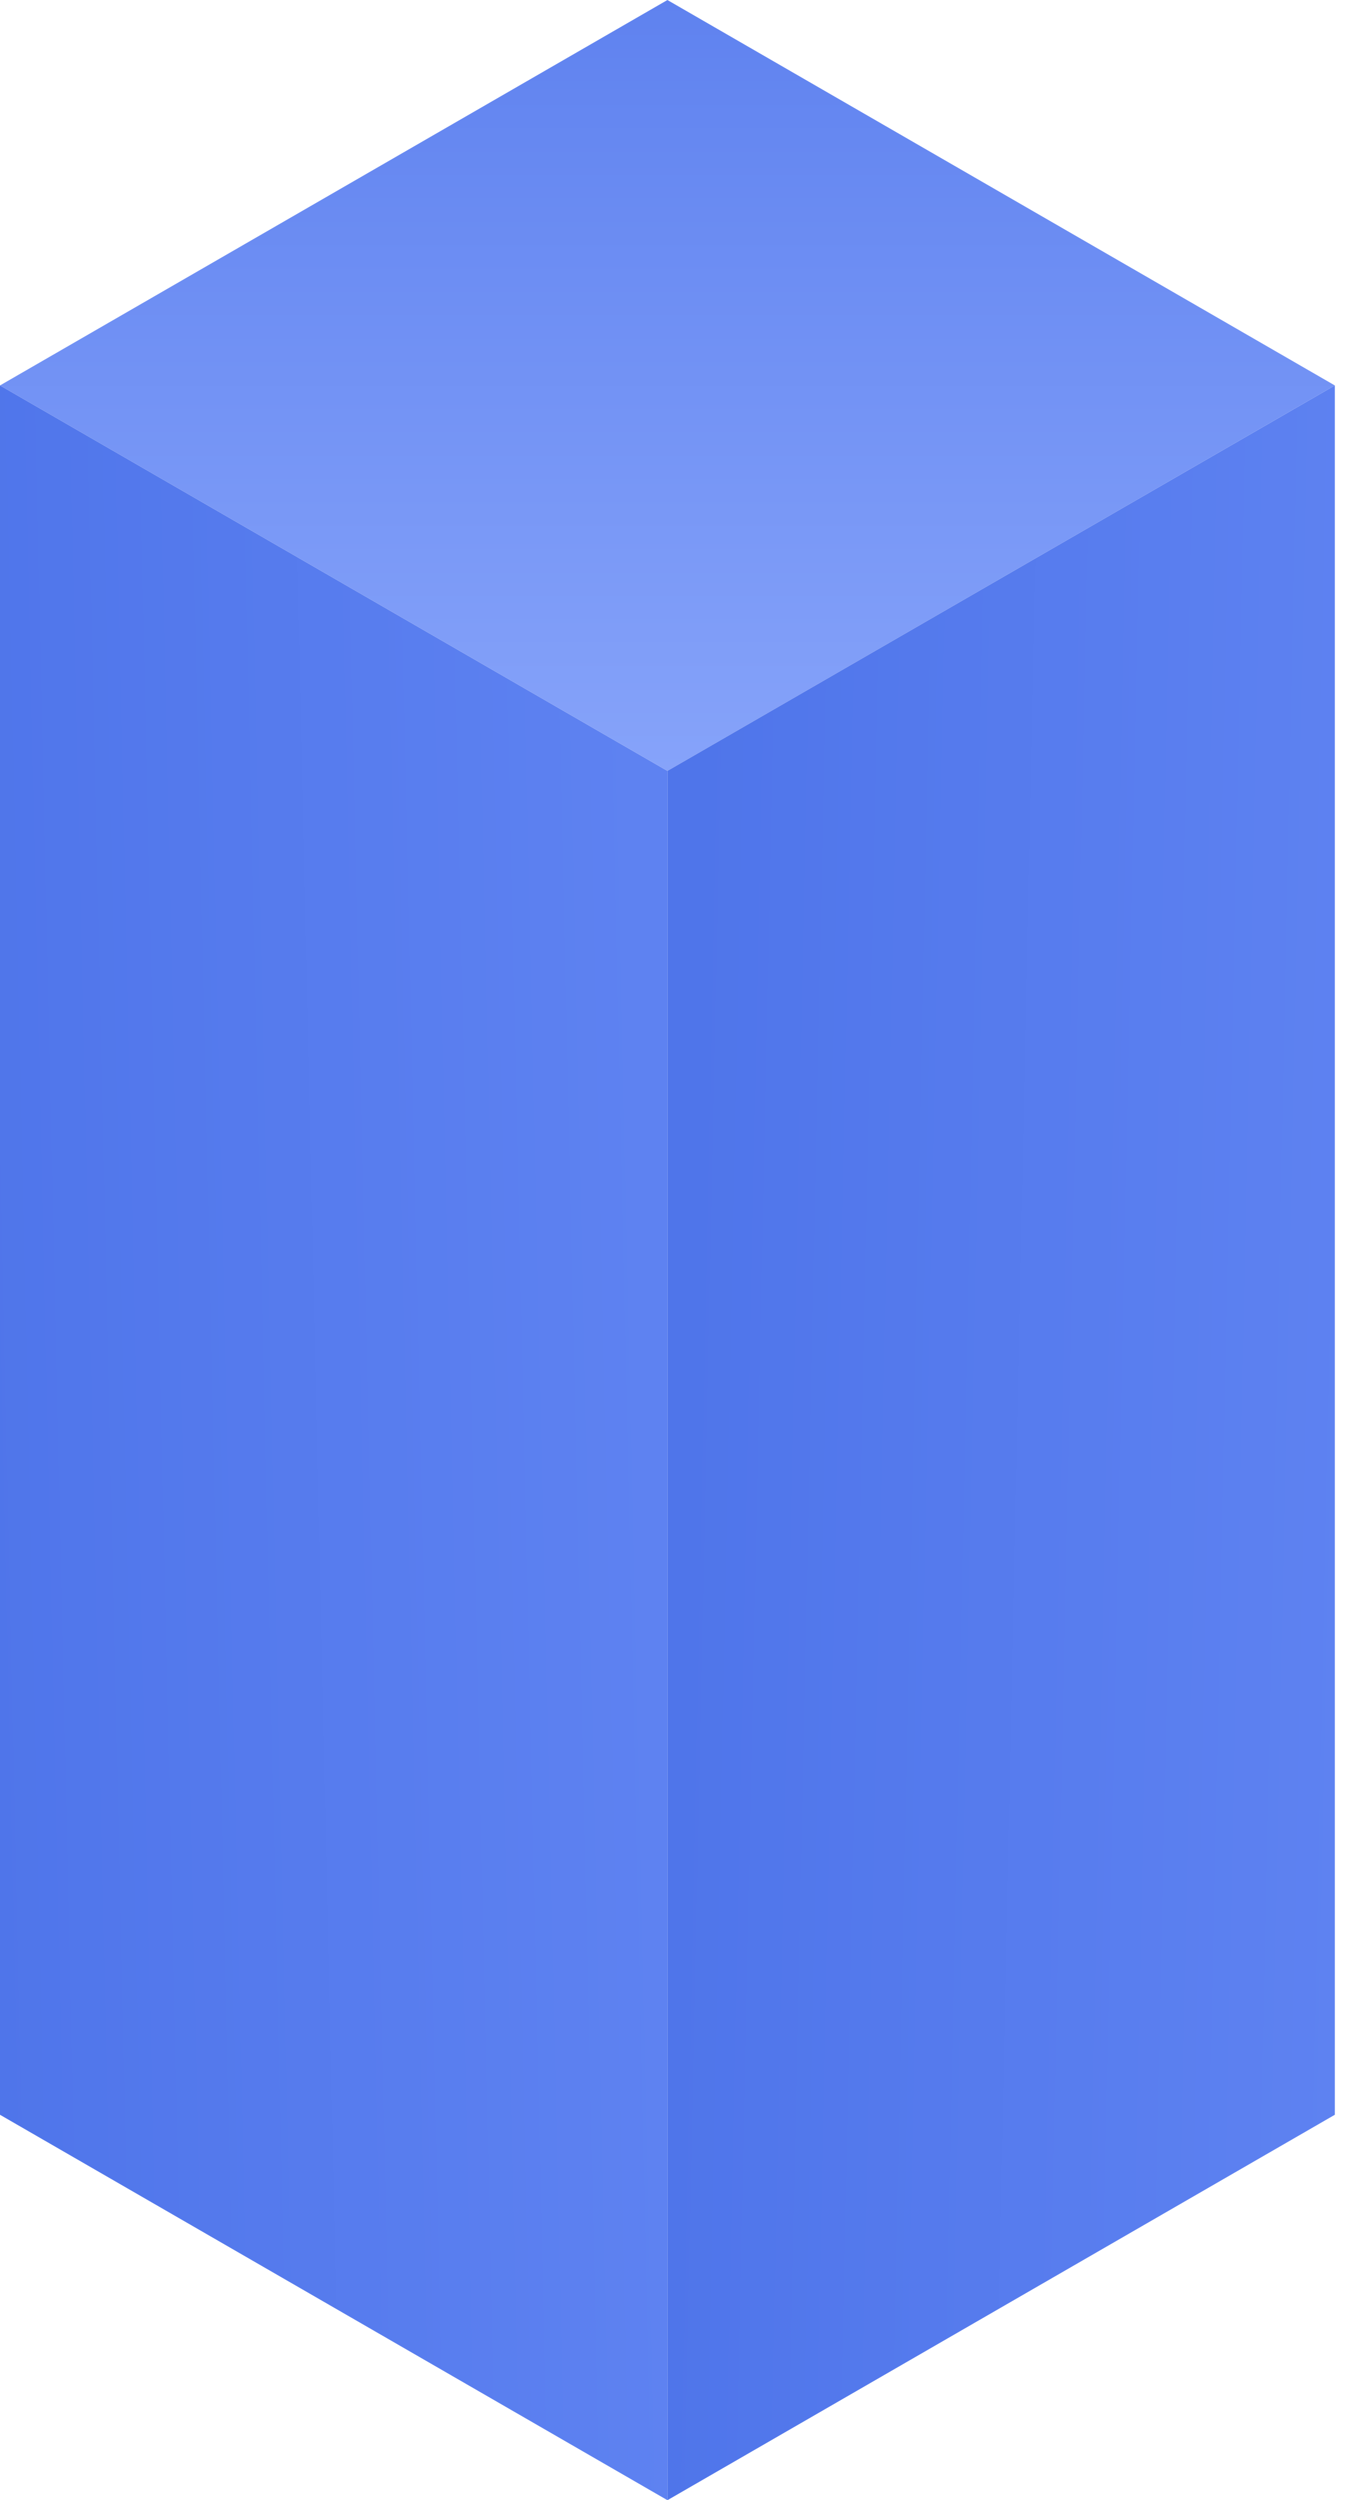
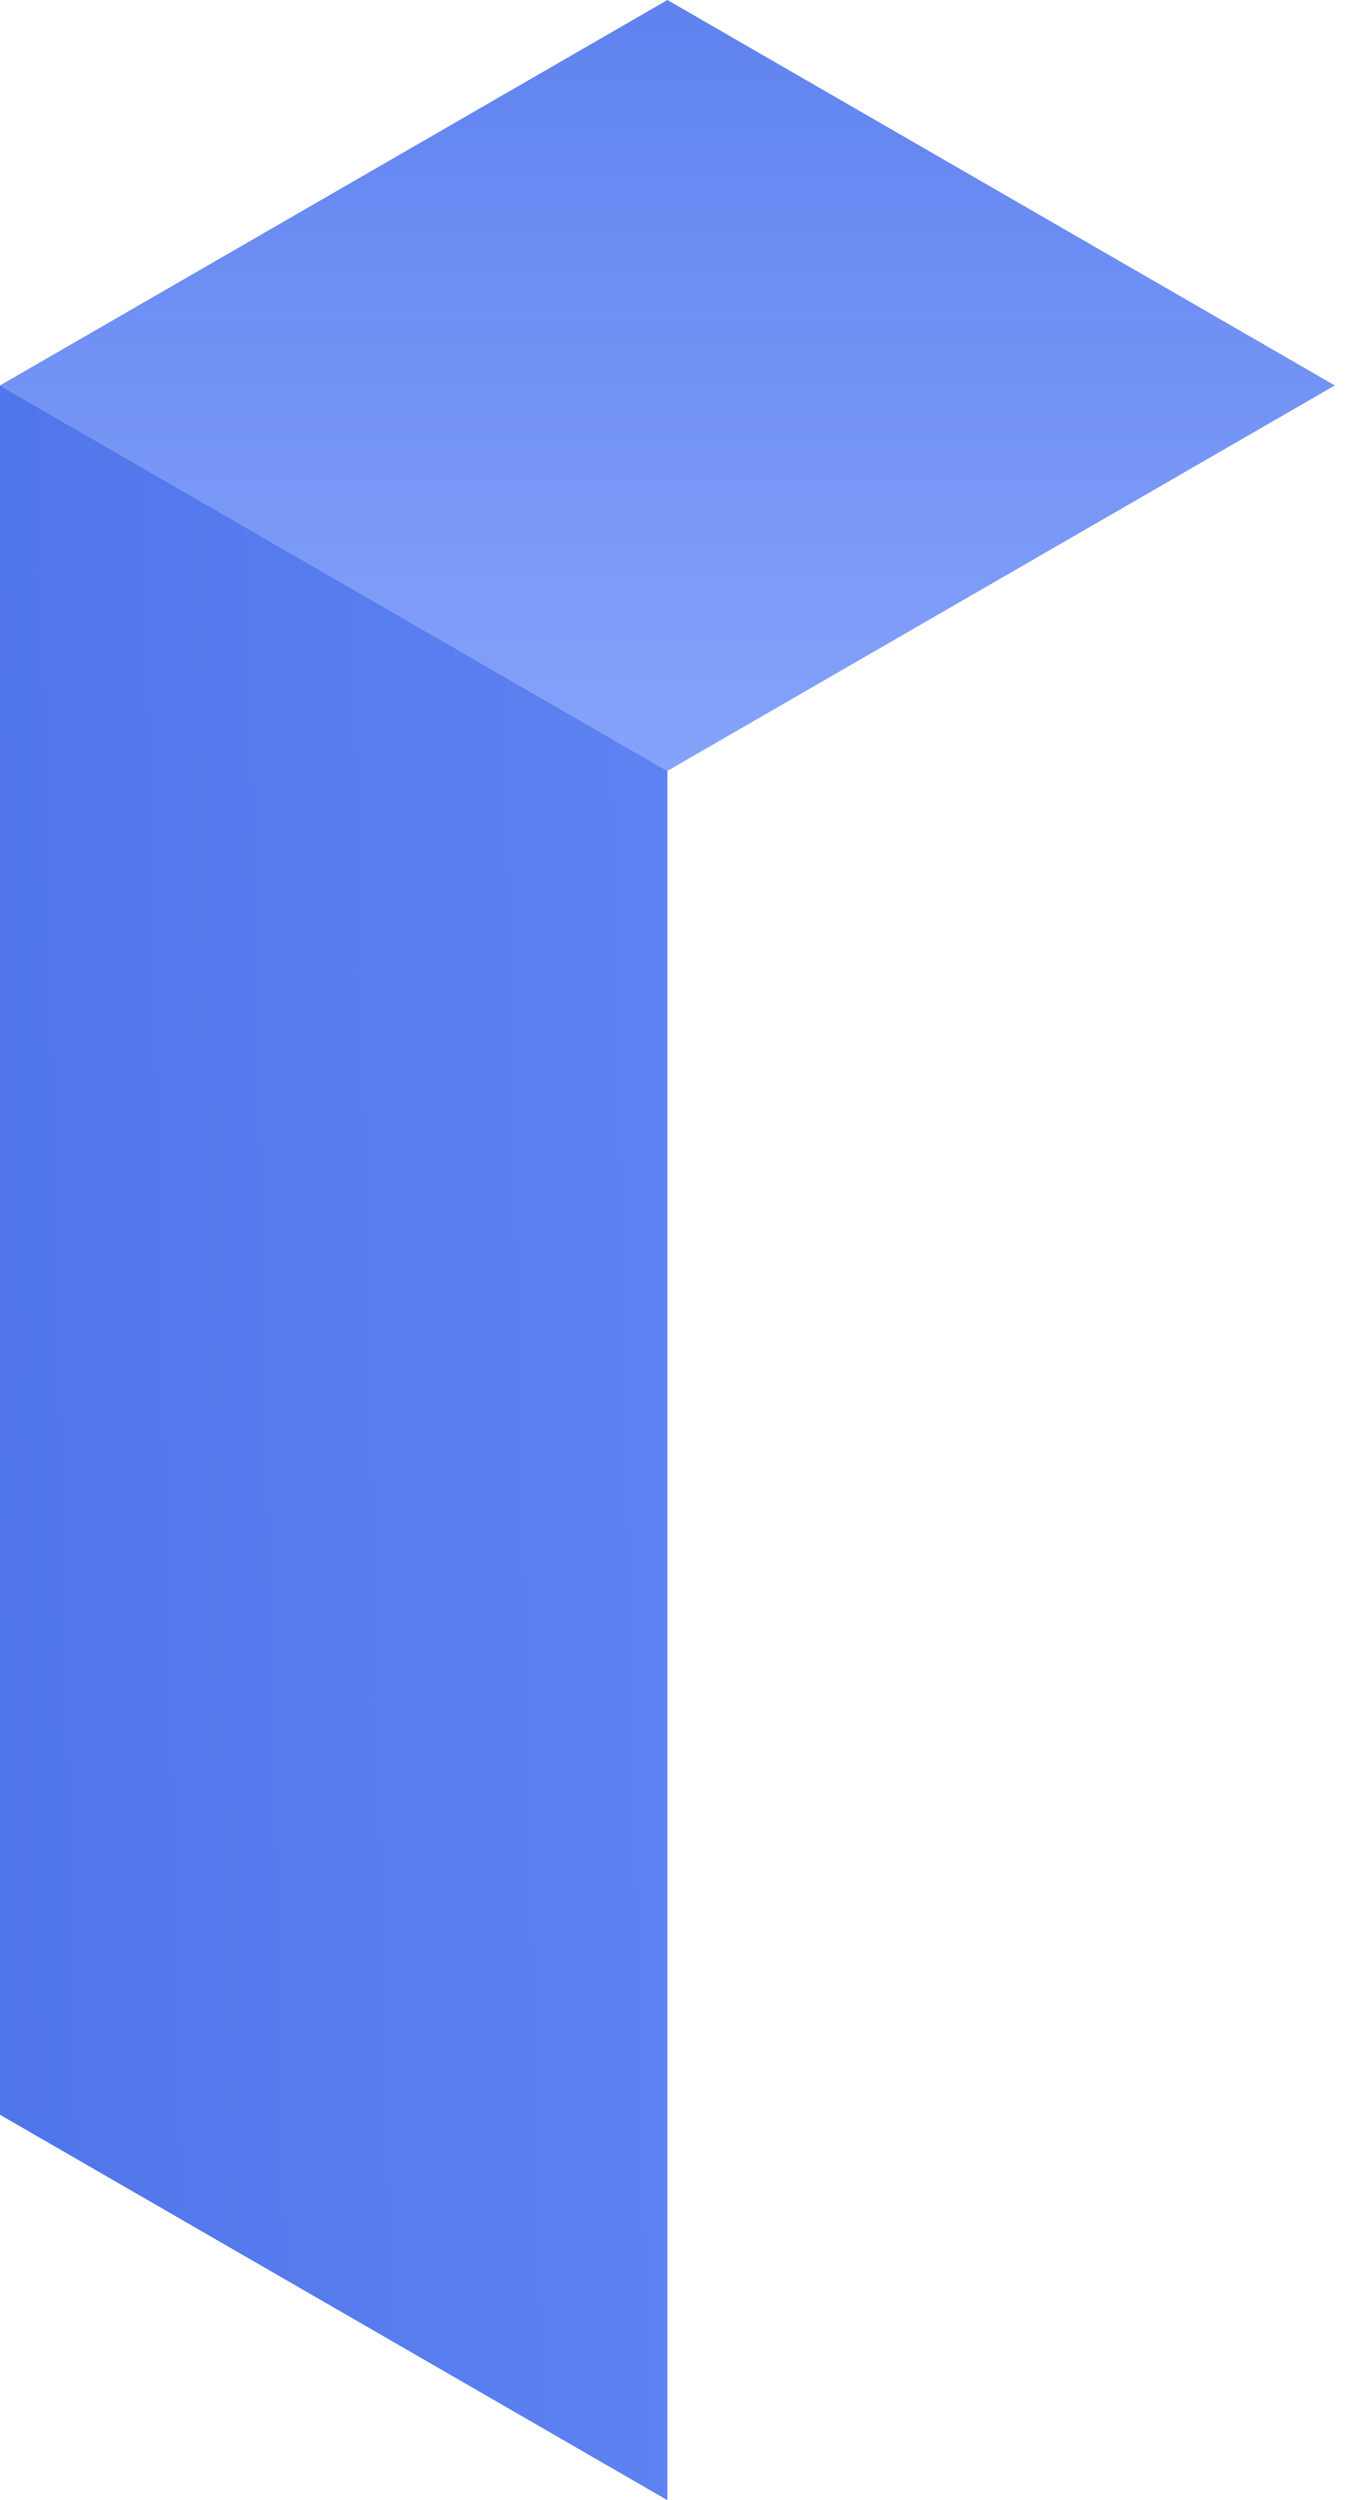
<svg xmlns="http://www.w3.org/2000/svg" width="65" height="120" viewBox="0 0 65 120">
  <defs>
    <linearGradient id="chart-02-a" x1="50%" x2="50%" y1="0%" y2="100%">
      <stop offset="0%" stop-color="#5F82EF" />
      <stop offset="100%" stop-color="#86A3FA" />
    </linearGradient>
    <linearGradient id="chart-02-b" x1="100%" x2="0%" y1="82.197%" y2="89.163%">
      <stop offset="0%" stop-color="#5E82F1" />
      <stop offset="100%" stop-color="#4F75EA" />
    </linearGradient>
    <linearGradient id="chart-02-c" x1="100%" x2="0%" y1="89.163%" y2="82.616%">
      <stop offset="0%" stop-color="#5E82F1" />
      <stop offset="100%" stop-color="#4F75EA" />
    </linearGradient>
  </defs>
  <g fill="none" fill-rule="evenodd">
    <polygon fill="url(#chart-02-a)" points="0 18.5 32.04 37 64.08 18.5 32.04 .001" />
    <polygon fill="url(#chart-02-b)" points="0 101.501 32.04 119.999 32.04 37.001 0 18.5" />
-     <polygon fill="url(#chart-02-c)" points="32.04 37 32.04 120 64.08 101.5 64.08 18.5" />
  </g>
</svg>